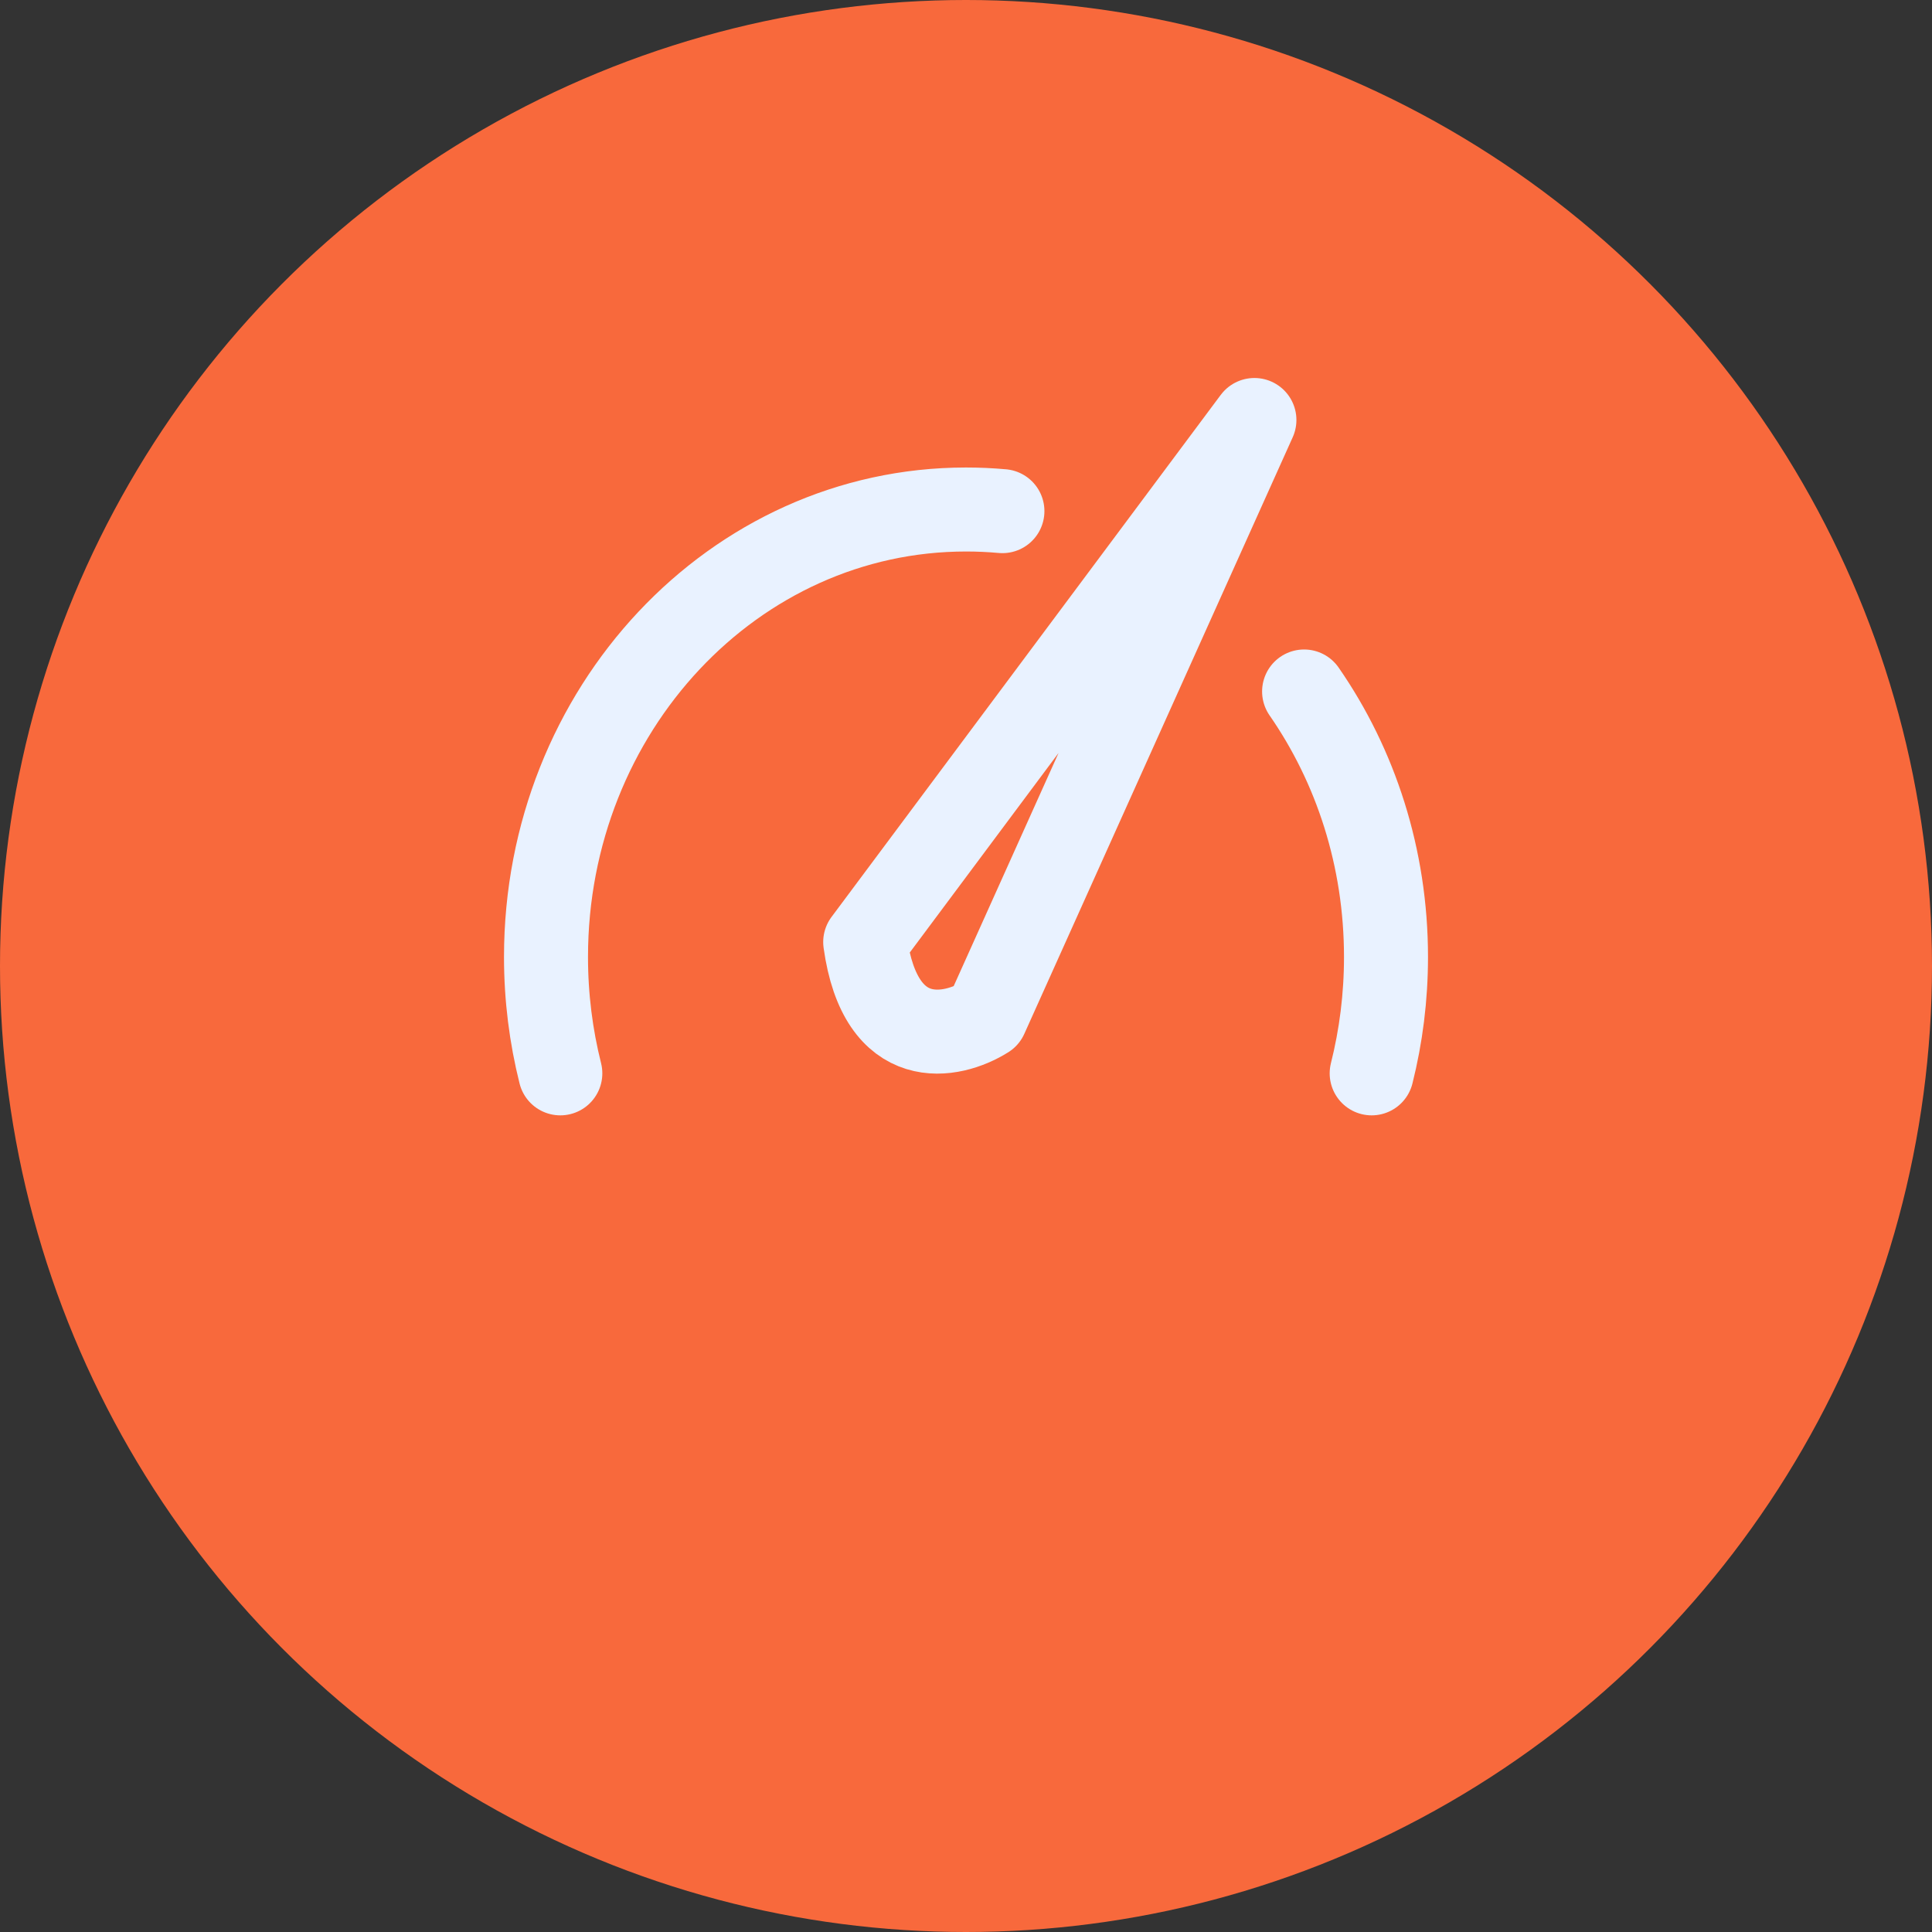
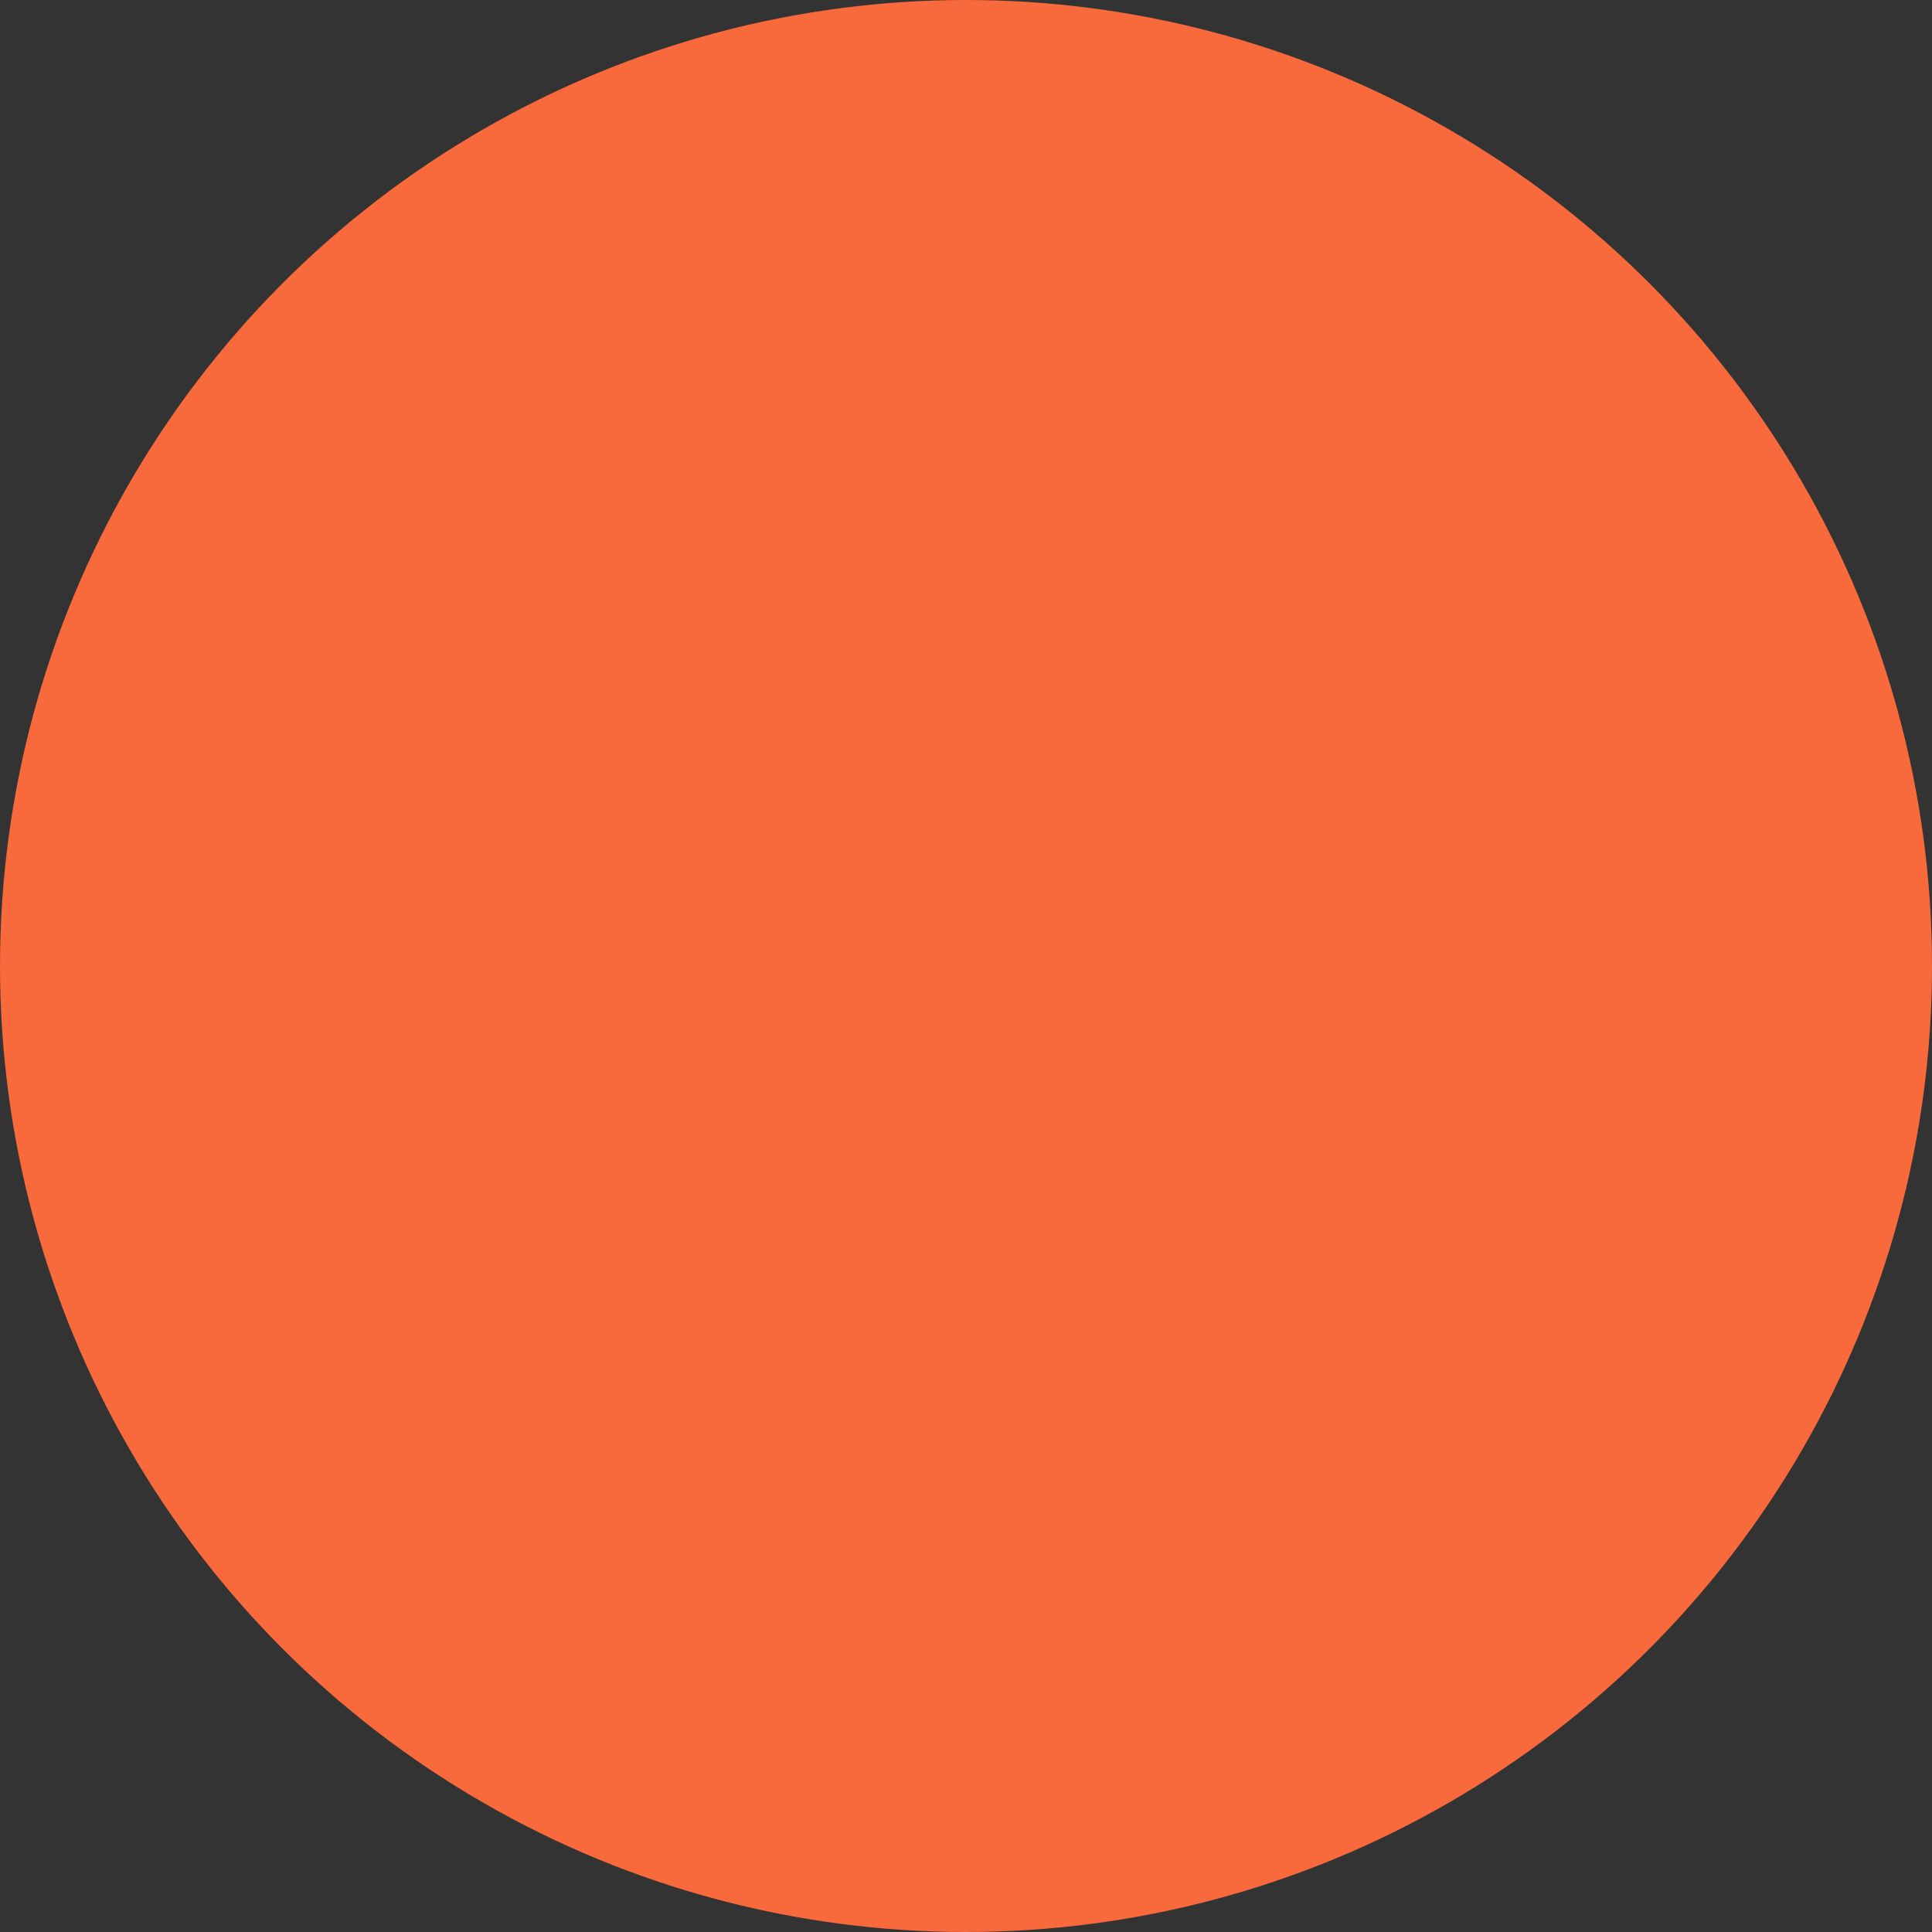
<svg xmlns="http://www.w3.org/2000/svg" width="46" height="46" viewBox="0 0 46 46" fill="none">
  <rect x="0" y="0" width="46" height="46" fill="#333333" stroke="none" />
  <circle cx="23" cy="23" r="23" fill="#F8693C" />
-   <path d="M32.659 25.556C32.881 24.672 33 23.744 33 22.785C33 20.419 32.276 18.232 31.05 16.464M13.341 25.556C13.119 24.672 13 23.744 13 22.785C13 16.901 17.477 12.131 23 12.131C23.292 12.131 23.581 12.144 23.867 12.17M29.867 10L23.476 24.206C22.67 24.713 20.966 25.069 20.6 22.43L29.867 10Z" stroke="#E9F2FF" stroke-width="2" stroke-linecap="round" stroke-linejoin="round" />
</svg>